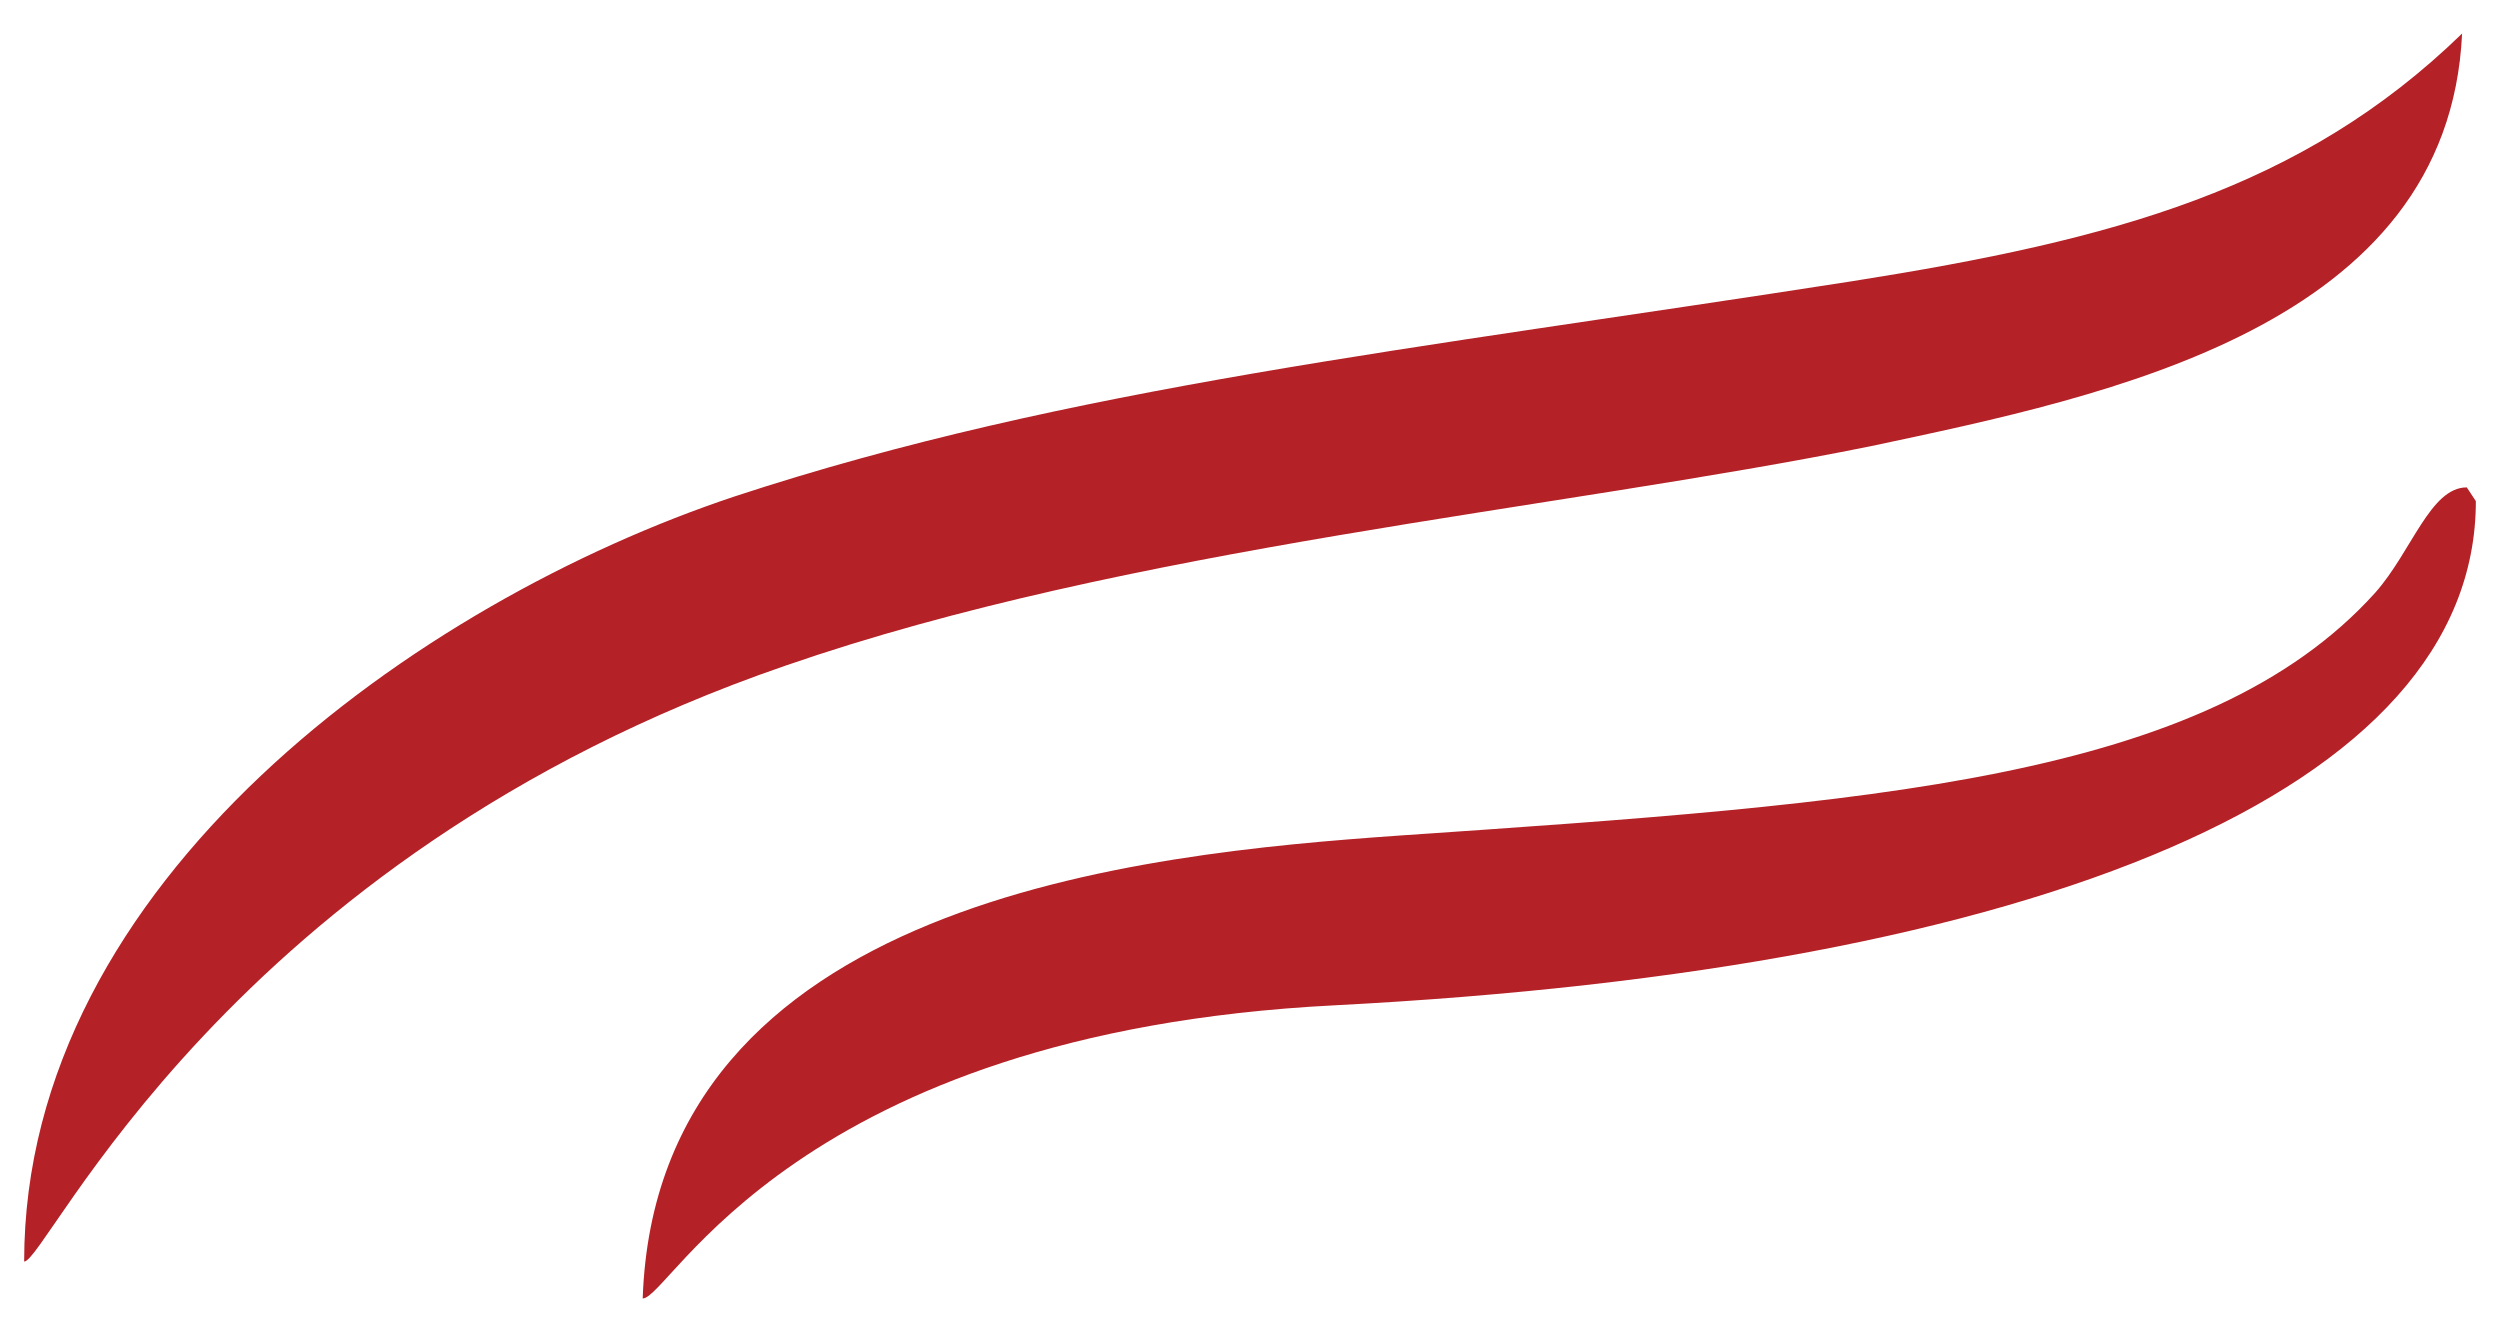
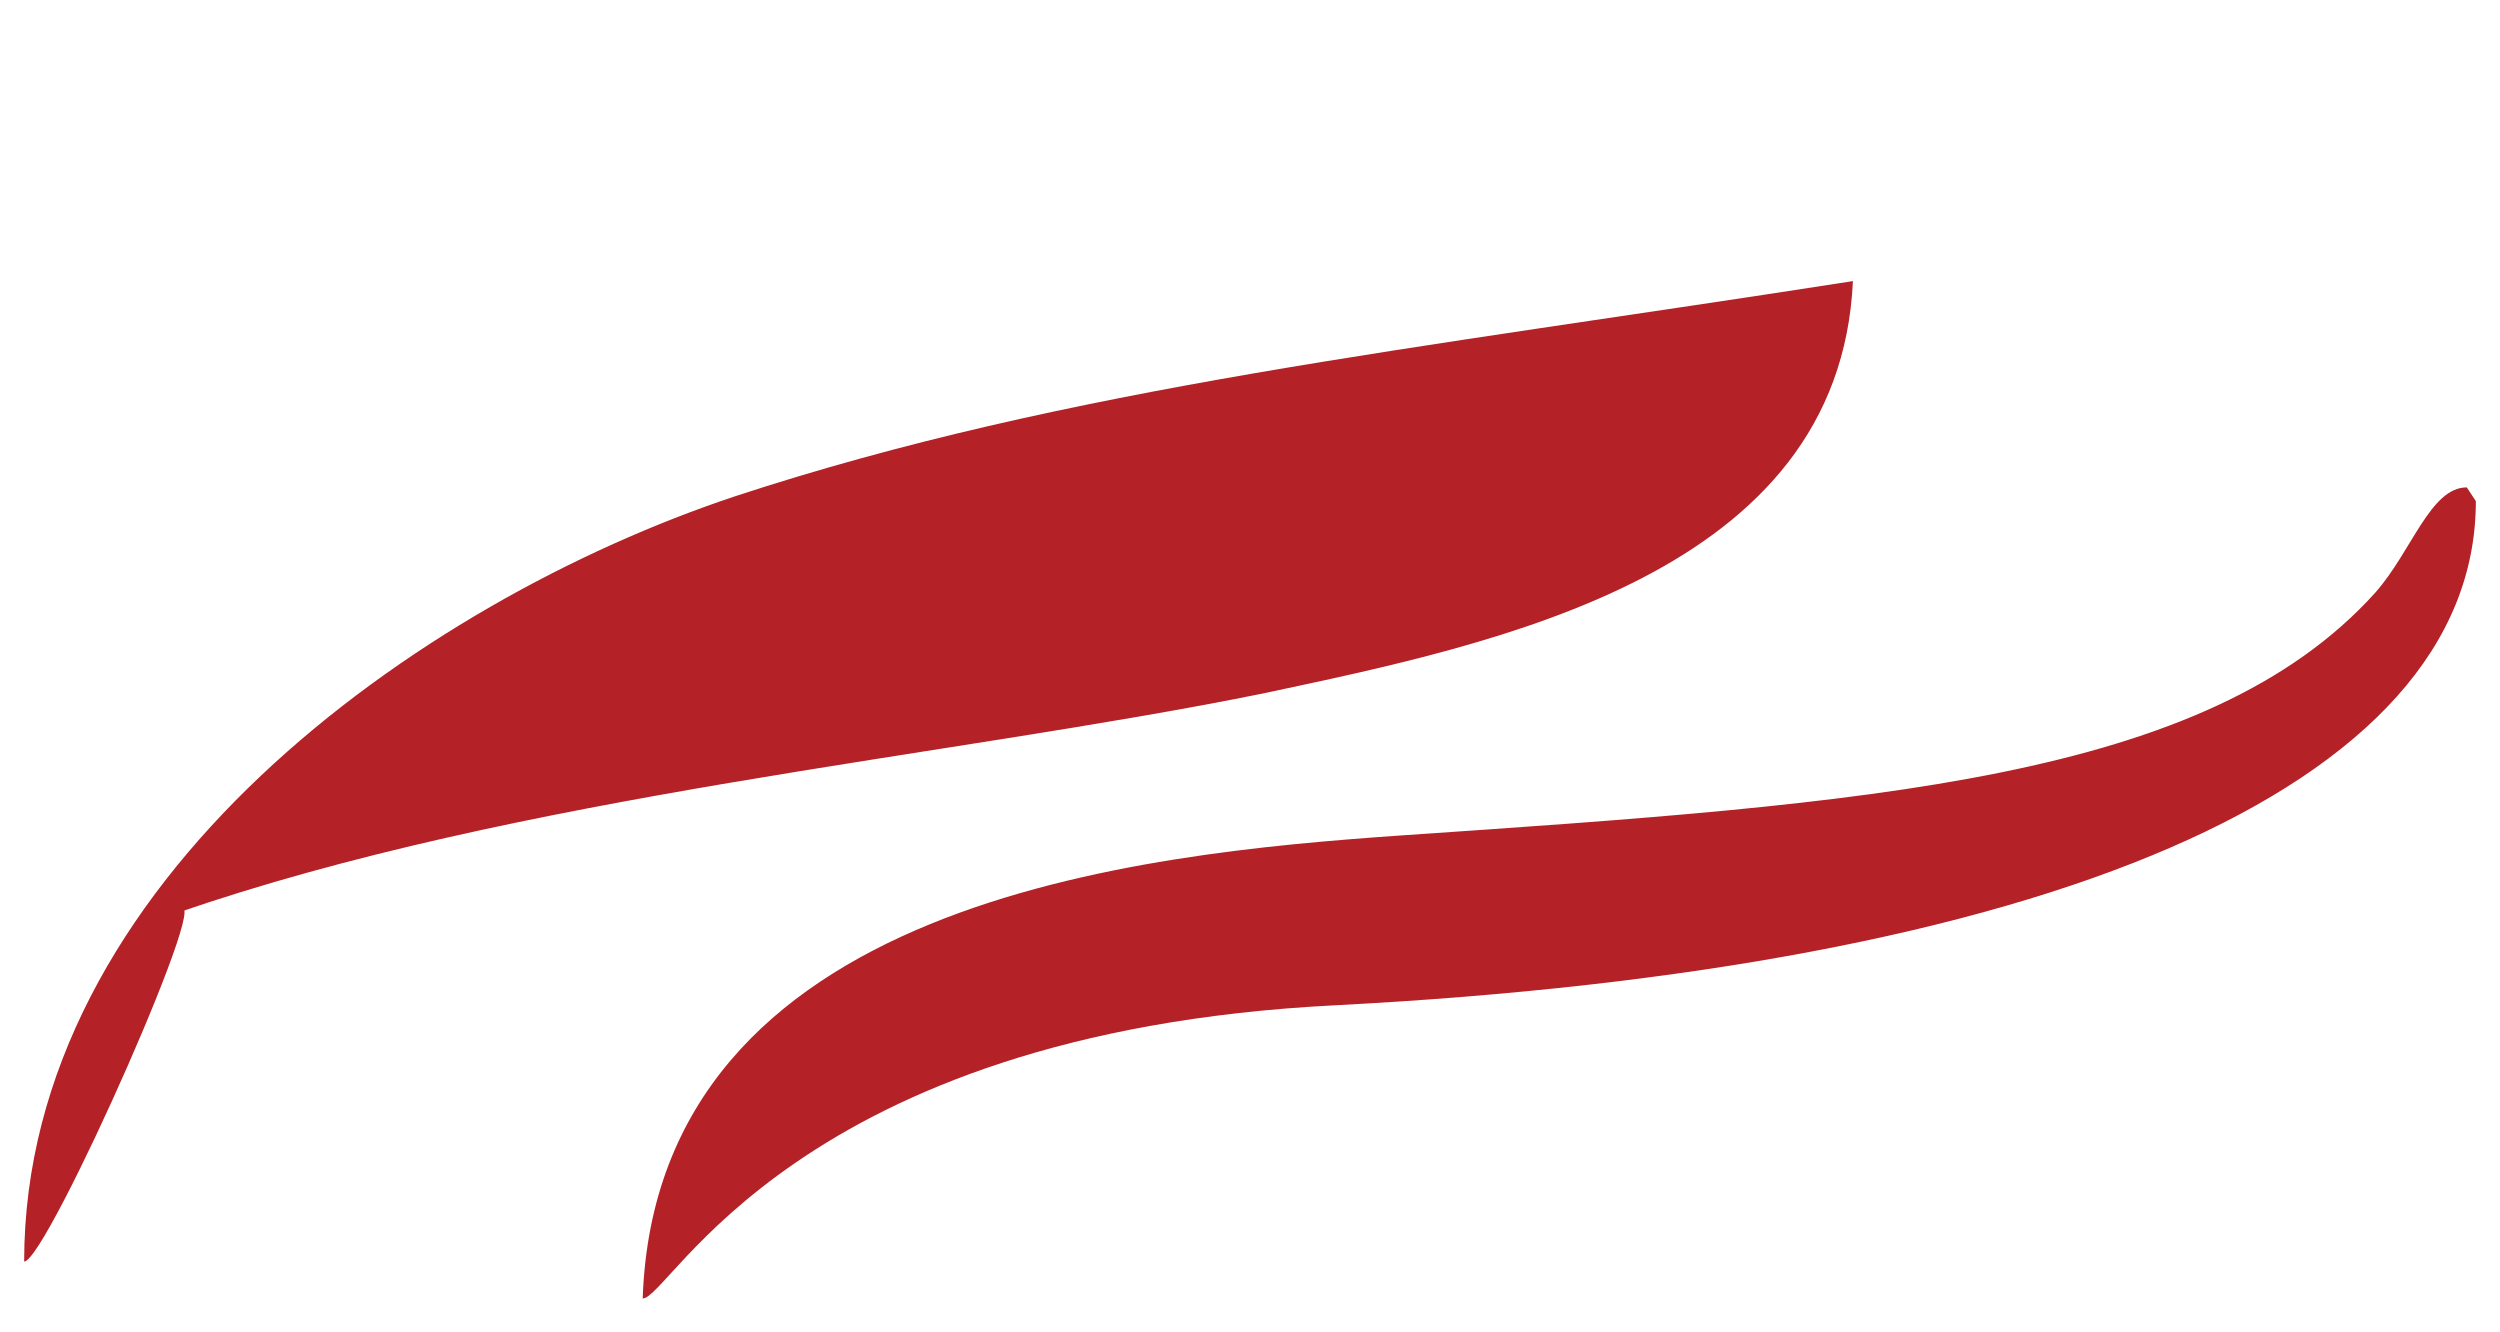
<svg xmlns="http://www.w3.org/2000/svg" version="1.1" id="Layer_1" x="0px" y="0px" viewBox="0 0 745.3 397" style="enable-background:new 0 0 745.3 397;" xml:space="preserve">
  <style type="text/css">
	.st0{fill:#B42126;}
</style>
-   <path class="st0" d="M219,148c99.7-32.8,202.2-43.7,333.4-64.2C630.2,71.5,686.2,56.4,734,10c-4.1,87.4-105.2,107.9-176.2,123  c-94.3,19.1-221.3,30-323.8,65.5C67.3,255.9,14,376.1,7.2,376.1C7.2,262.7,124.7,179.4,219,148z M417.1,249.1  c140.7-9.6,240.5-16.4,291-72.4c10.9-12.3,16.4-31.4,27.3-31.4l2.7,4.1c0,86.1-129.8,139.4-340.2,150.3  c-161.2,8.2-198.1,87.4-206.3,87.4C195.7,268.2,340.6,254.5,417.1,249.1z" />
+   <path class="st0" d="M219,148c99.7-32.8,202.2-43.7,333.4-64.2c-4.1,87.4-105.2,107.9-176.2,123  c-94.3,19.1-221.3,30-323.8,65.5C67.3,255.9,14,376.1,7.2,376.1C7.2,262.7,124.7,179.4,219,148z M417.1,249.1  c140.7-9.6,240.5-16.4,291-72.4c10.9-12.3,16.4-31.4,27.3-31.4l2.7,4.1c0,86.1-129.8,139.4-340.2,150.3  c-161.2,8.2-198.1,87.4-206.3,87.4C195.7,268.2,340.6,254.5,417.1,249.1z" />
  <path d="M-104.7-44.2c68.2,0,142.4-58.1,192.5-90.2c138.4-89.2,246.6-175.5,347.9-175.5c25.1,0,72.2,9,72.2,24.1  c-20.1-4-32.1-5-49.1-5c-106.3,0-214.5,96.2-331.9,174.4C75.8-82.3-20.5-24.2-87.6-24.2c-18,0-64.2-7-70.2-27.1  C-144.8-48.2-130.7-44.2-104.7-44.2z" />
-   <path d="M-105.7-136.5c27.1,0,82.2-38.1,114.3-62.2c33.1-25,140.4-121.2,197.5-121.2c20.1,0,53.1,4,53.1,11  c-69.2,15-80.2,16-226.6,137.4c-40.1,33.1-82.2,53.1-123.3,53.1c-29.1,0-51.1-14-51.1-23.1C-129.7-136.5-116.7-136.5-105.7-136.5z" />
</svg>